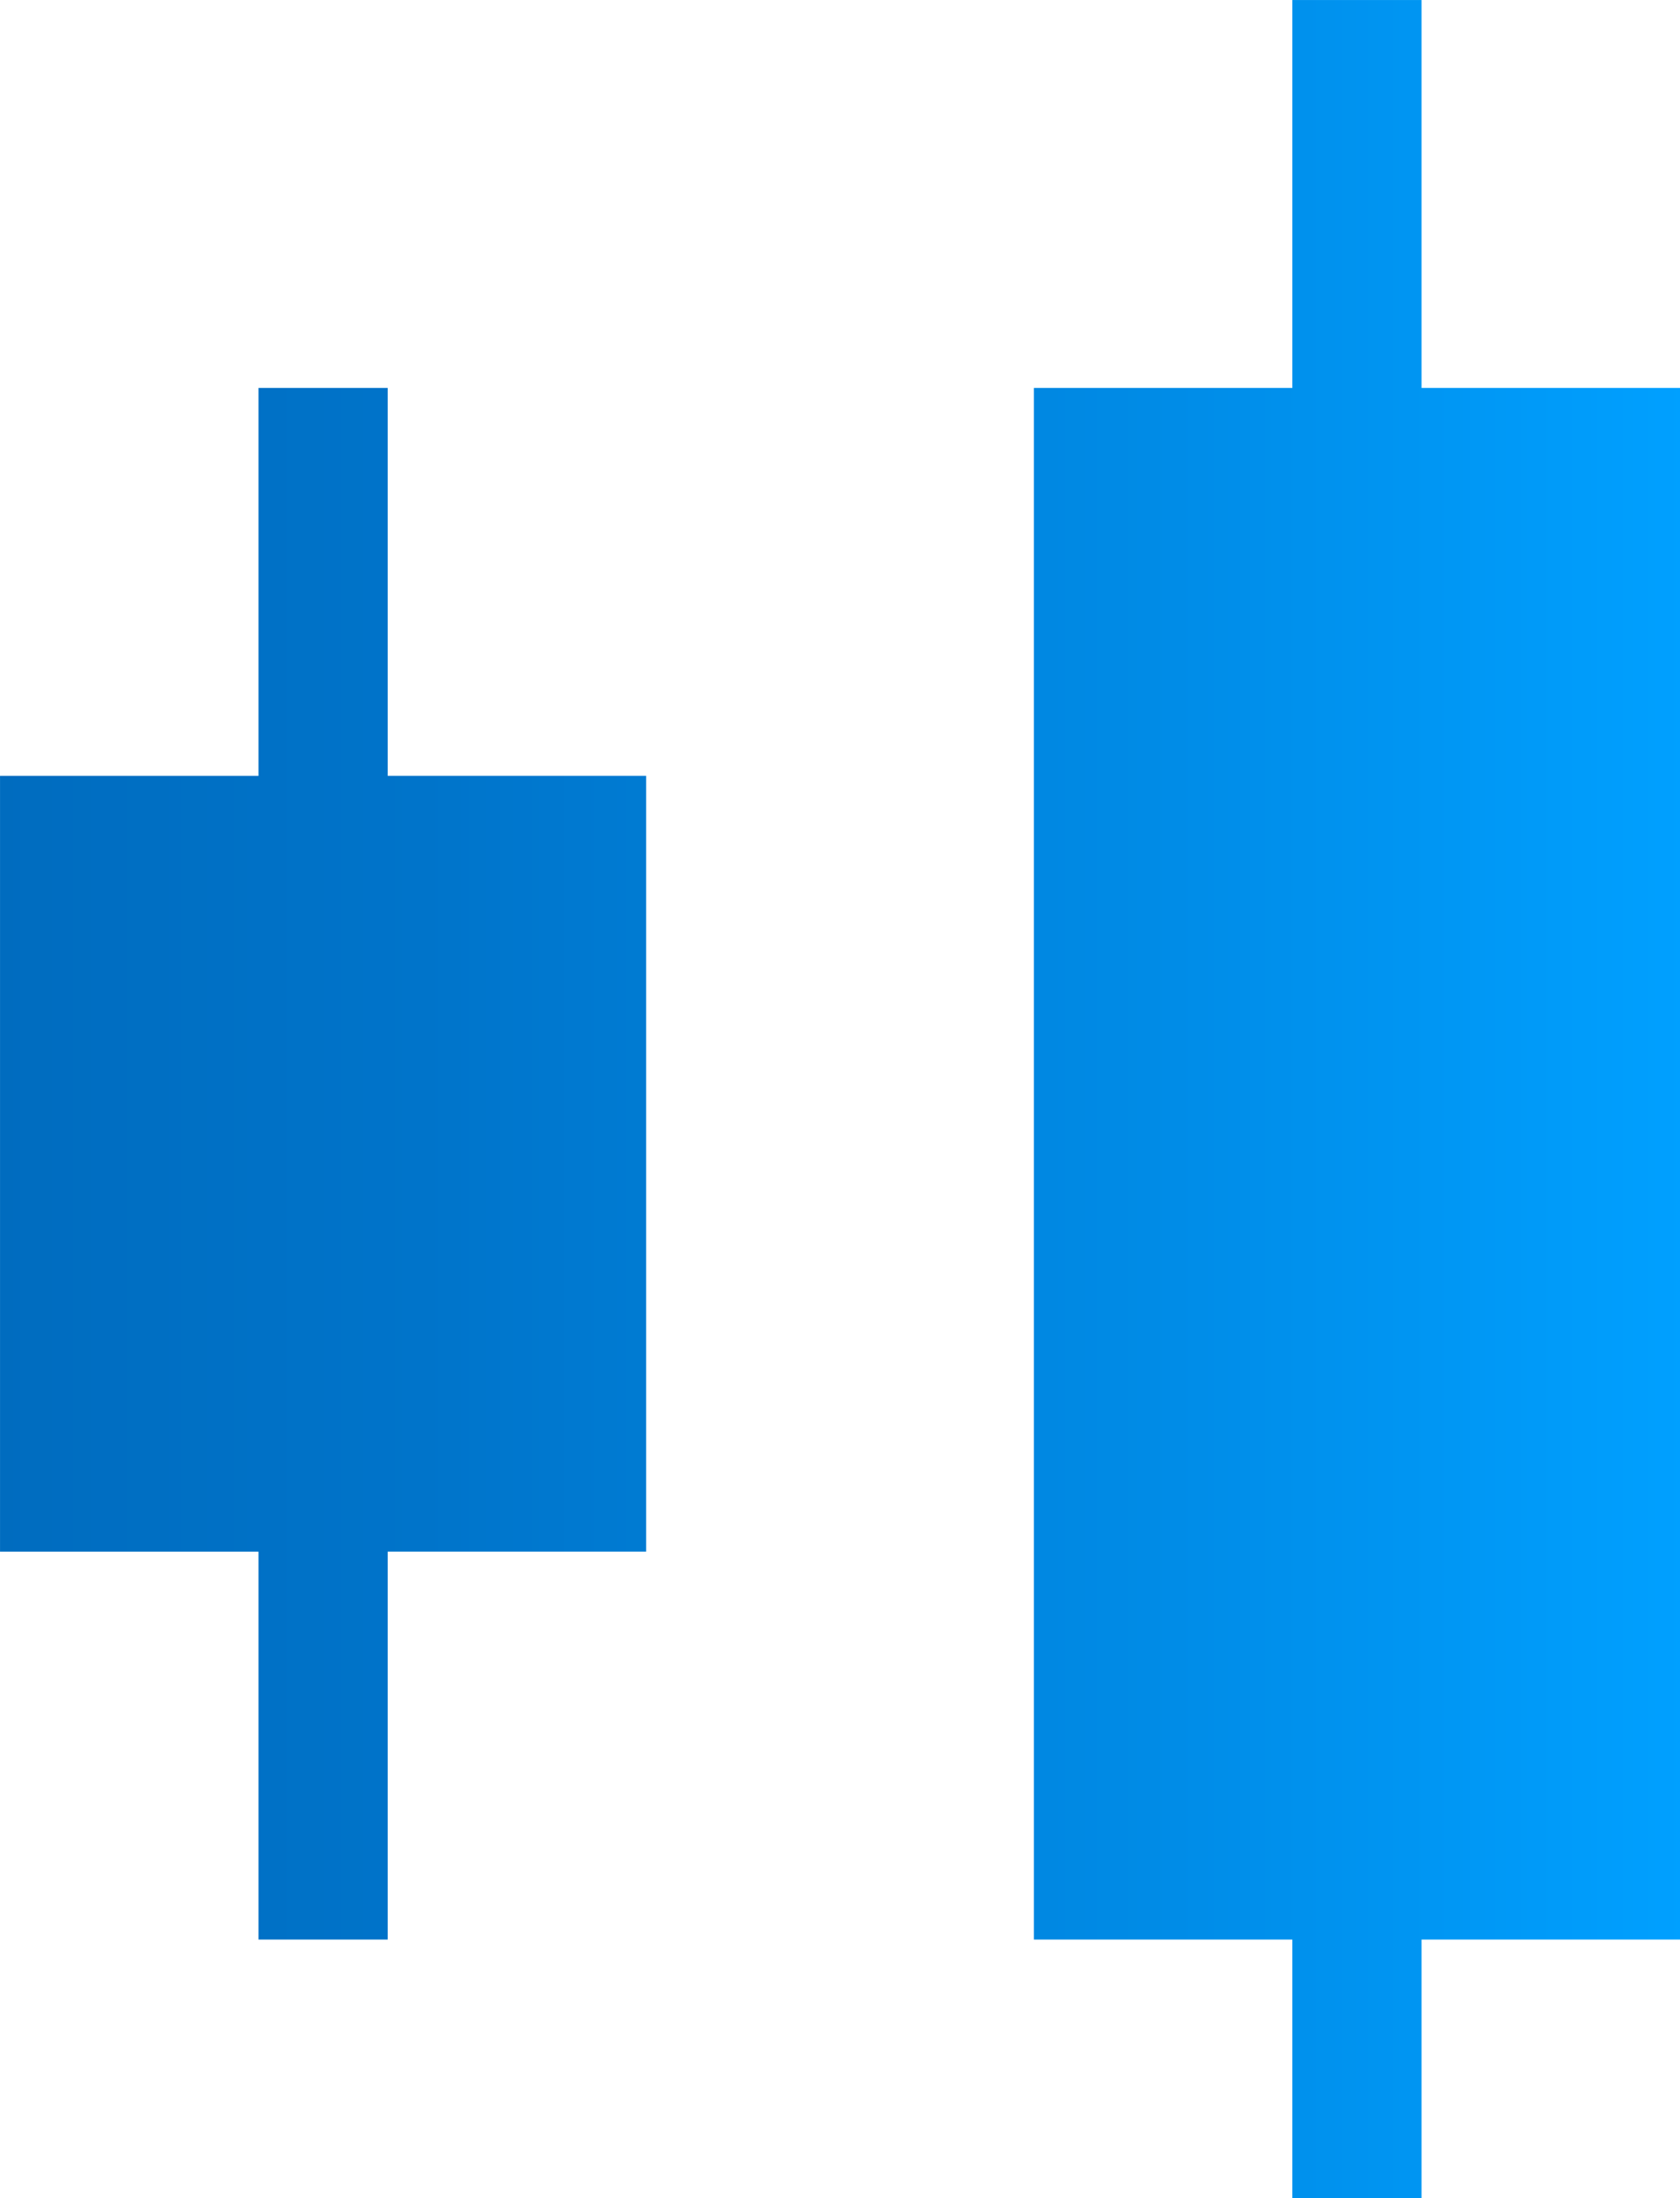
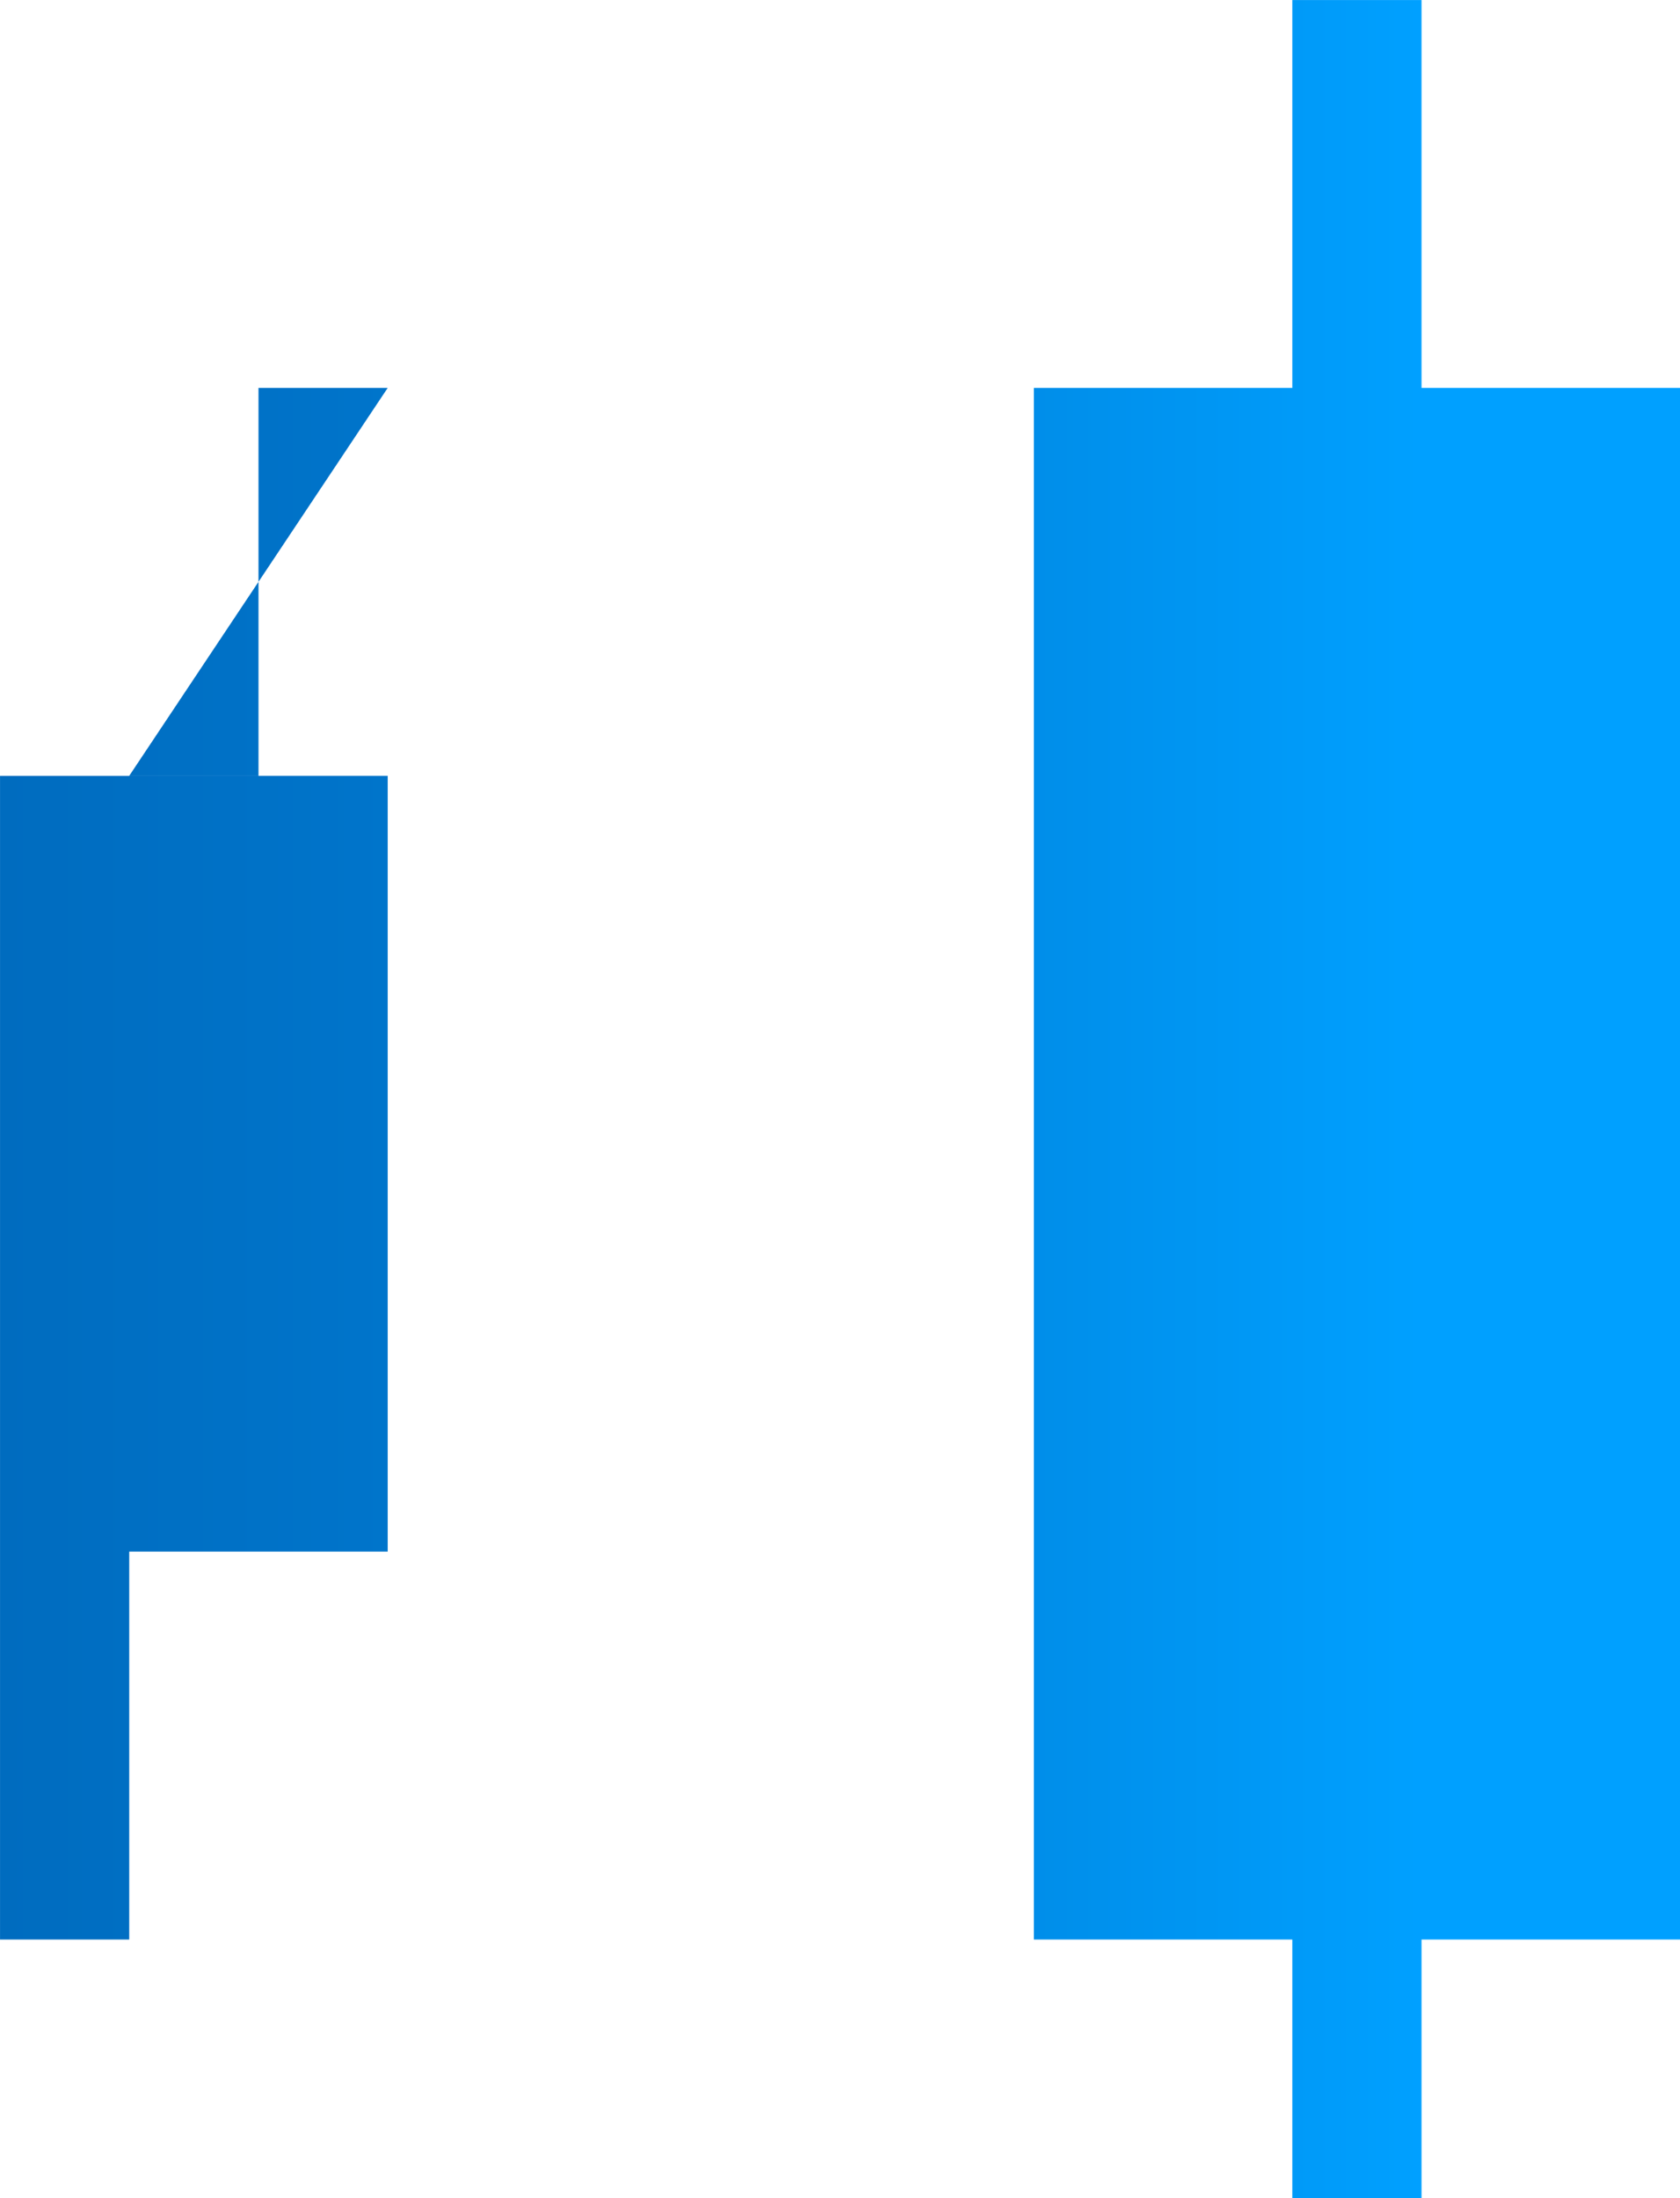
<svg xmlns="http://www.w3.org/2000/svg" width="63.471" height="83" viewBox="0 0 63.471 83">
  <defs>
    <style>.a{fill:url(#a);}</style>
    <linearGradient id="a" y1="0.5" x2="1" y2="0.5" gradientUnits="objectBoundingBox">
      <stop offset="0" stop-color="#006cbf" />
      <stop offset="0.253" stop-color="#0074ca" />
      <stop offset="0.698" stop-color="#008ce7" />
      <stop offset="1" stop-color="#00a0ff" />
    </linearGradient>
  </defs>
-   <path class="a" d="M781.671,1262.1h-4.881v14.648h-9.765v29.293h9.765v14.647h4.881V1306.04h9.765v-29.293h-9.765Zm48.824,0h-9.765v-14.647h-4.881V1262.1h-9.765v58.588h9.765v9.765h4.881v-9.765h9.765Z" transform="translate(-767.024 -1247.452)" />
+   <path class="a" d="M781.671,1262.1h-4.881v14.648h-9.765v29.293v14.647h4.881V1306.04h9.765v-29.293h-9.765Zm48.824,0h-9.765v-14.647h-4.881V1262.1h-9.765v58.588h9.765v9.765h4.881v-9.765h9.765Z" transform="translate(-767.024 -1247.452)" />
</svg>